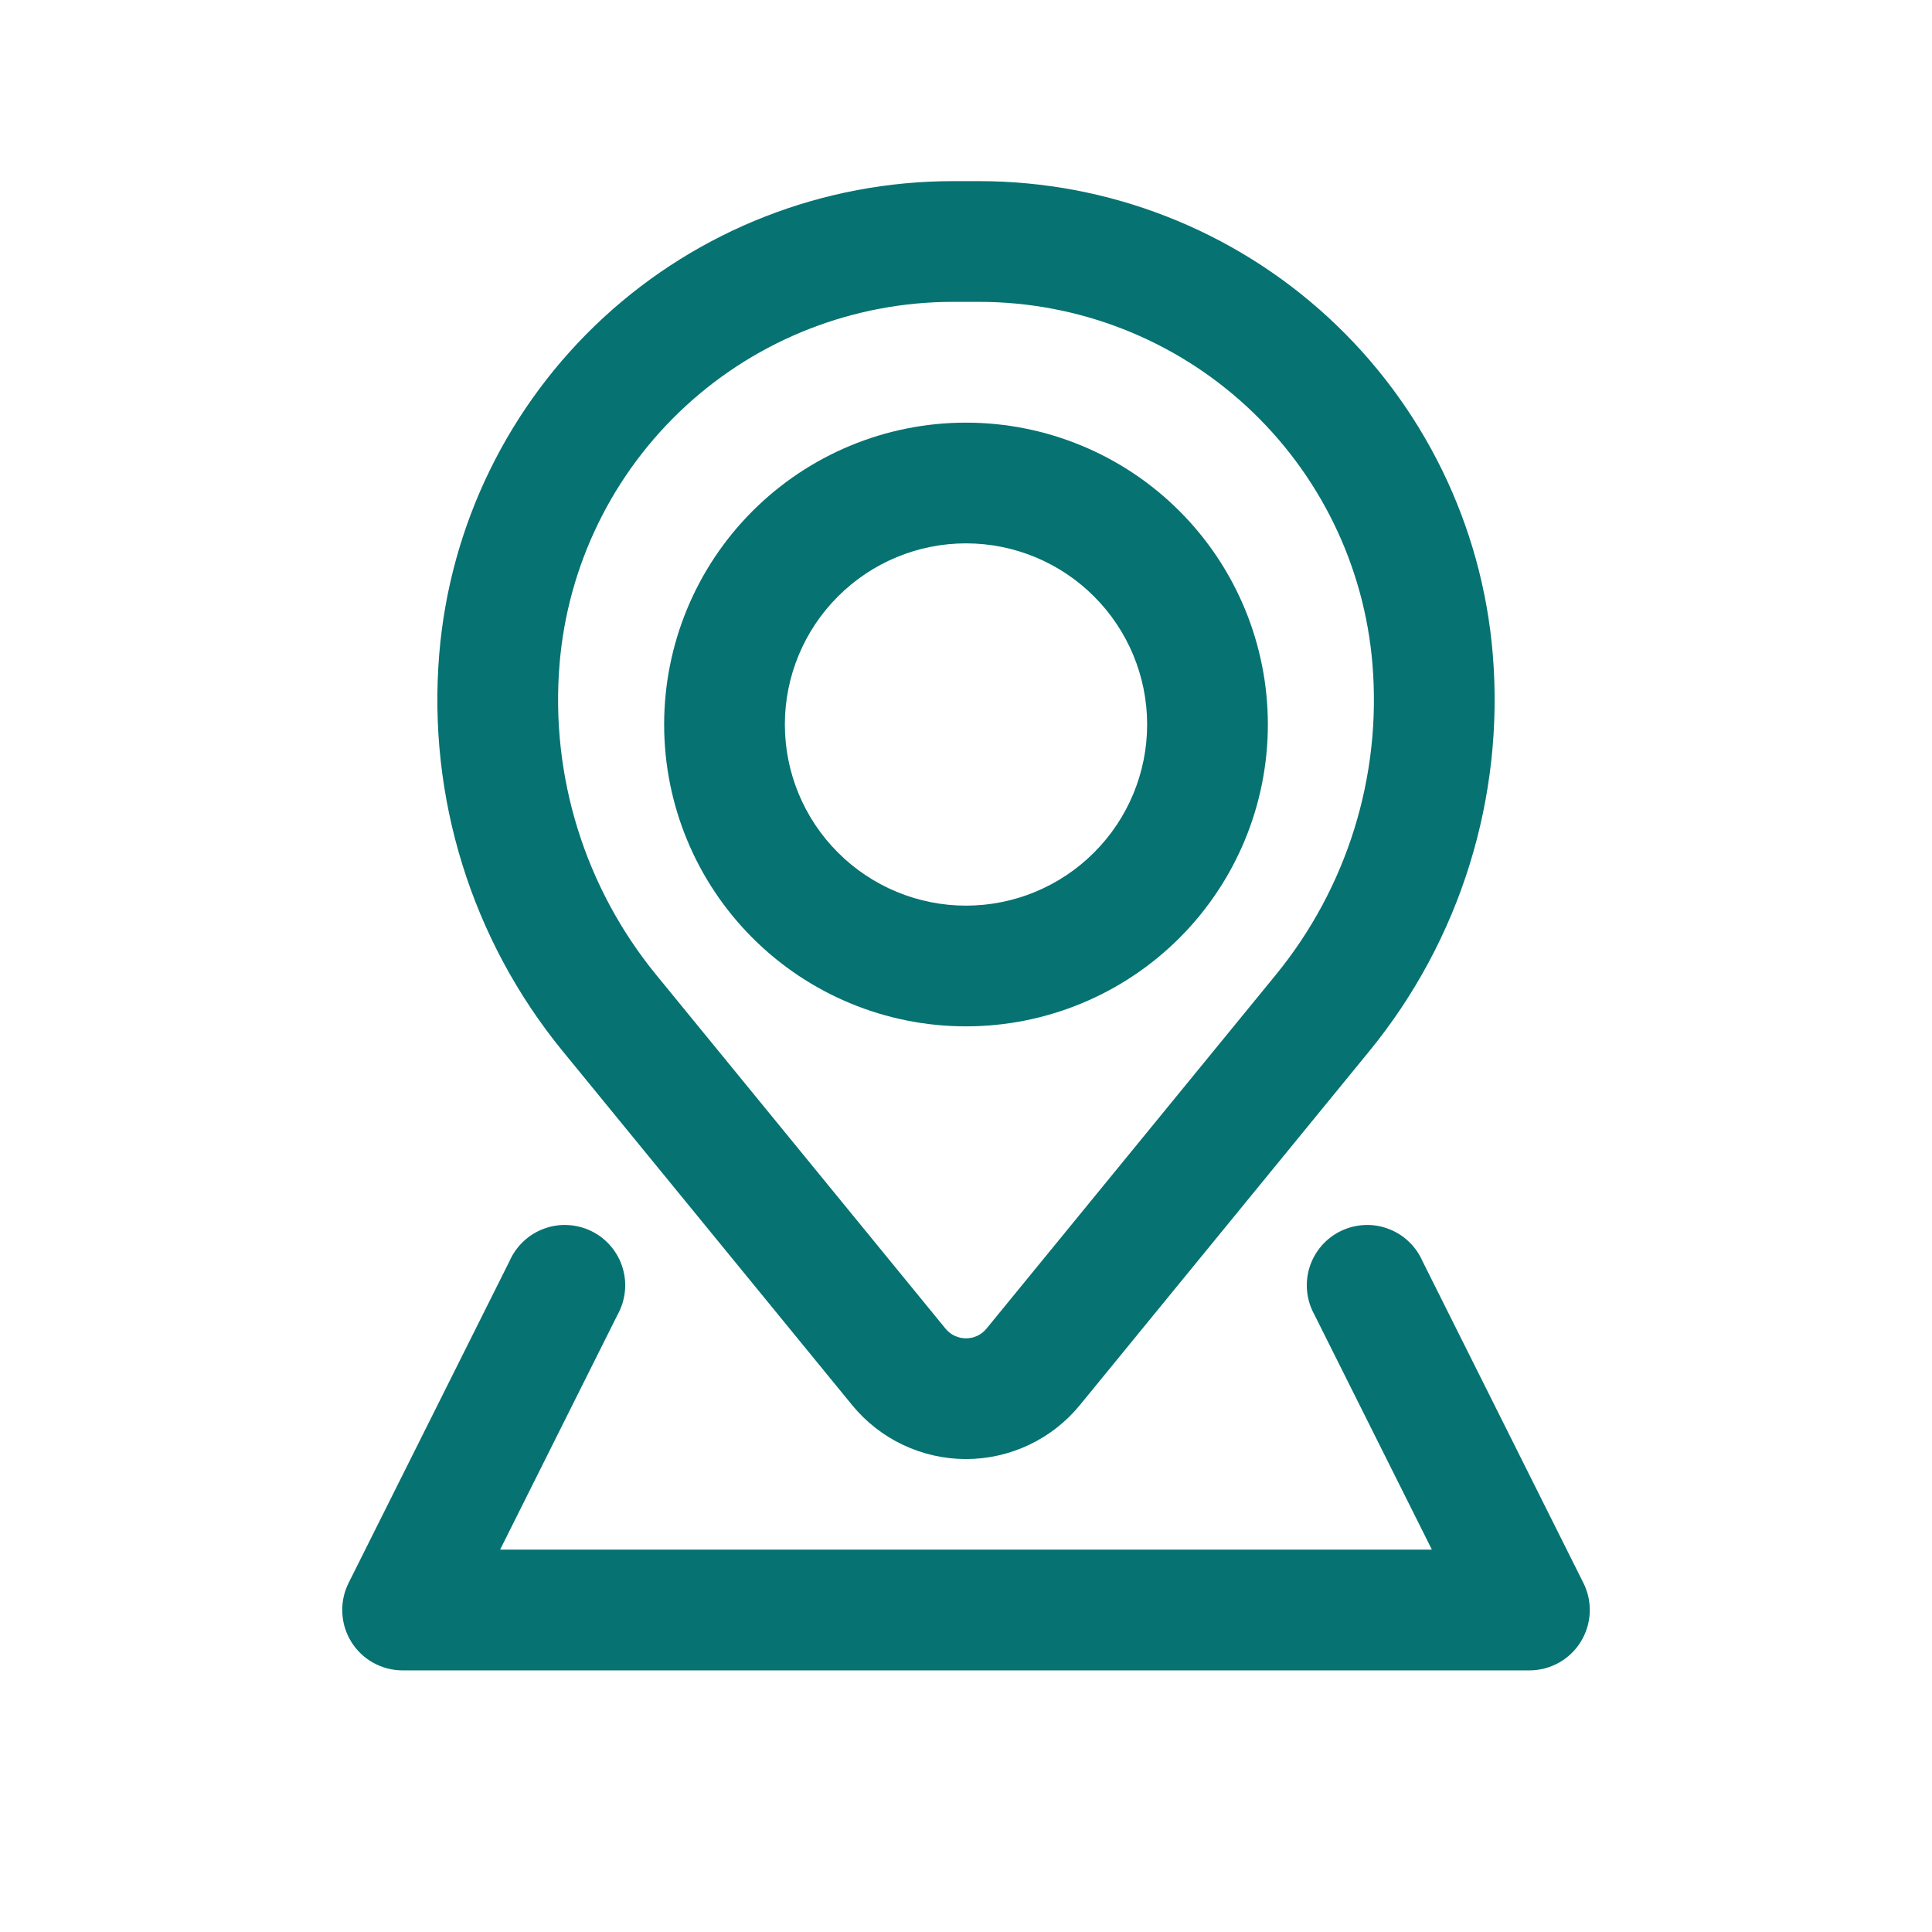
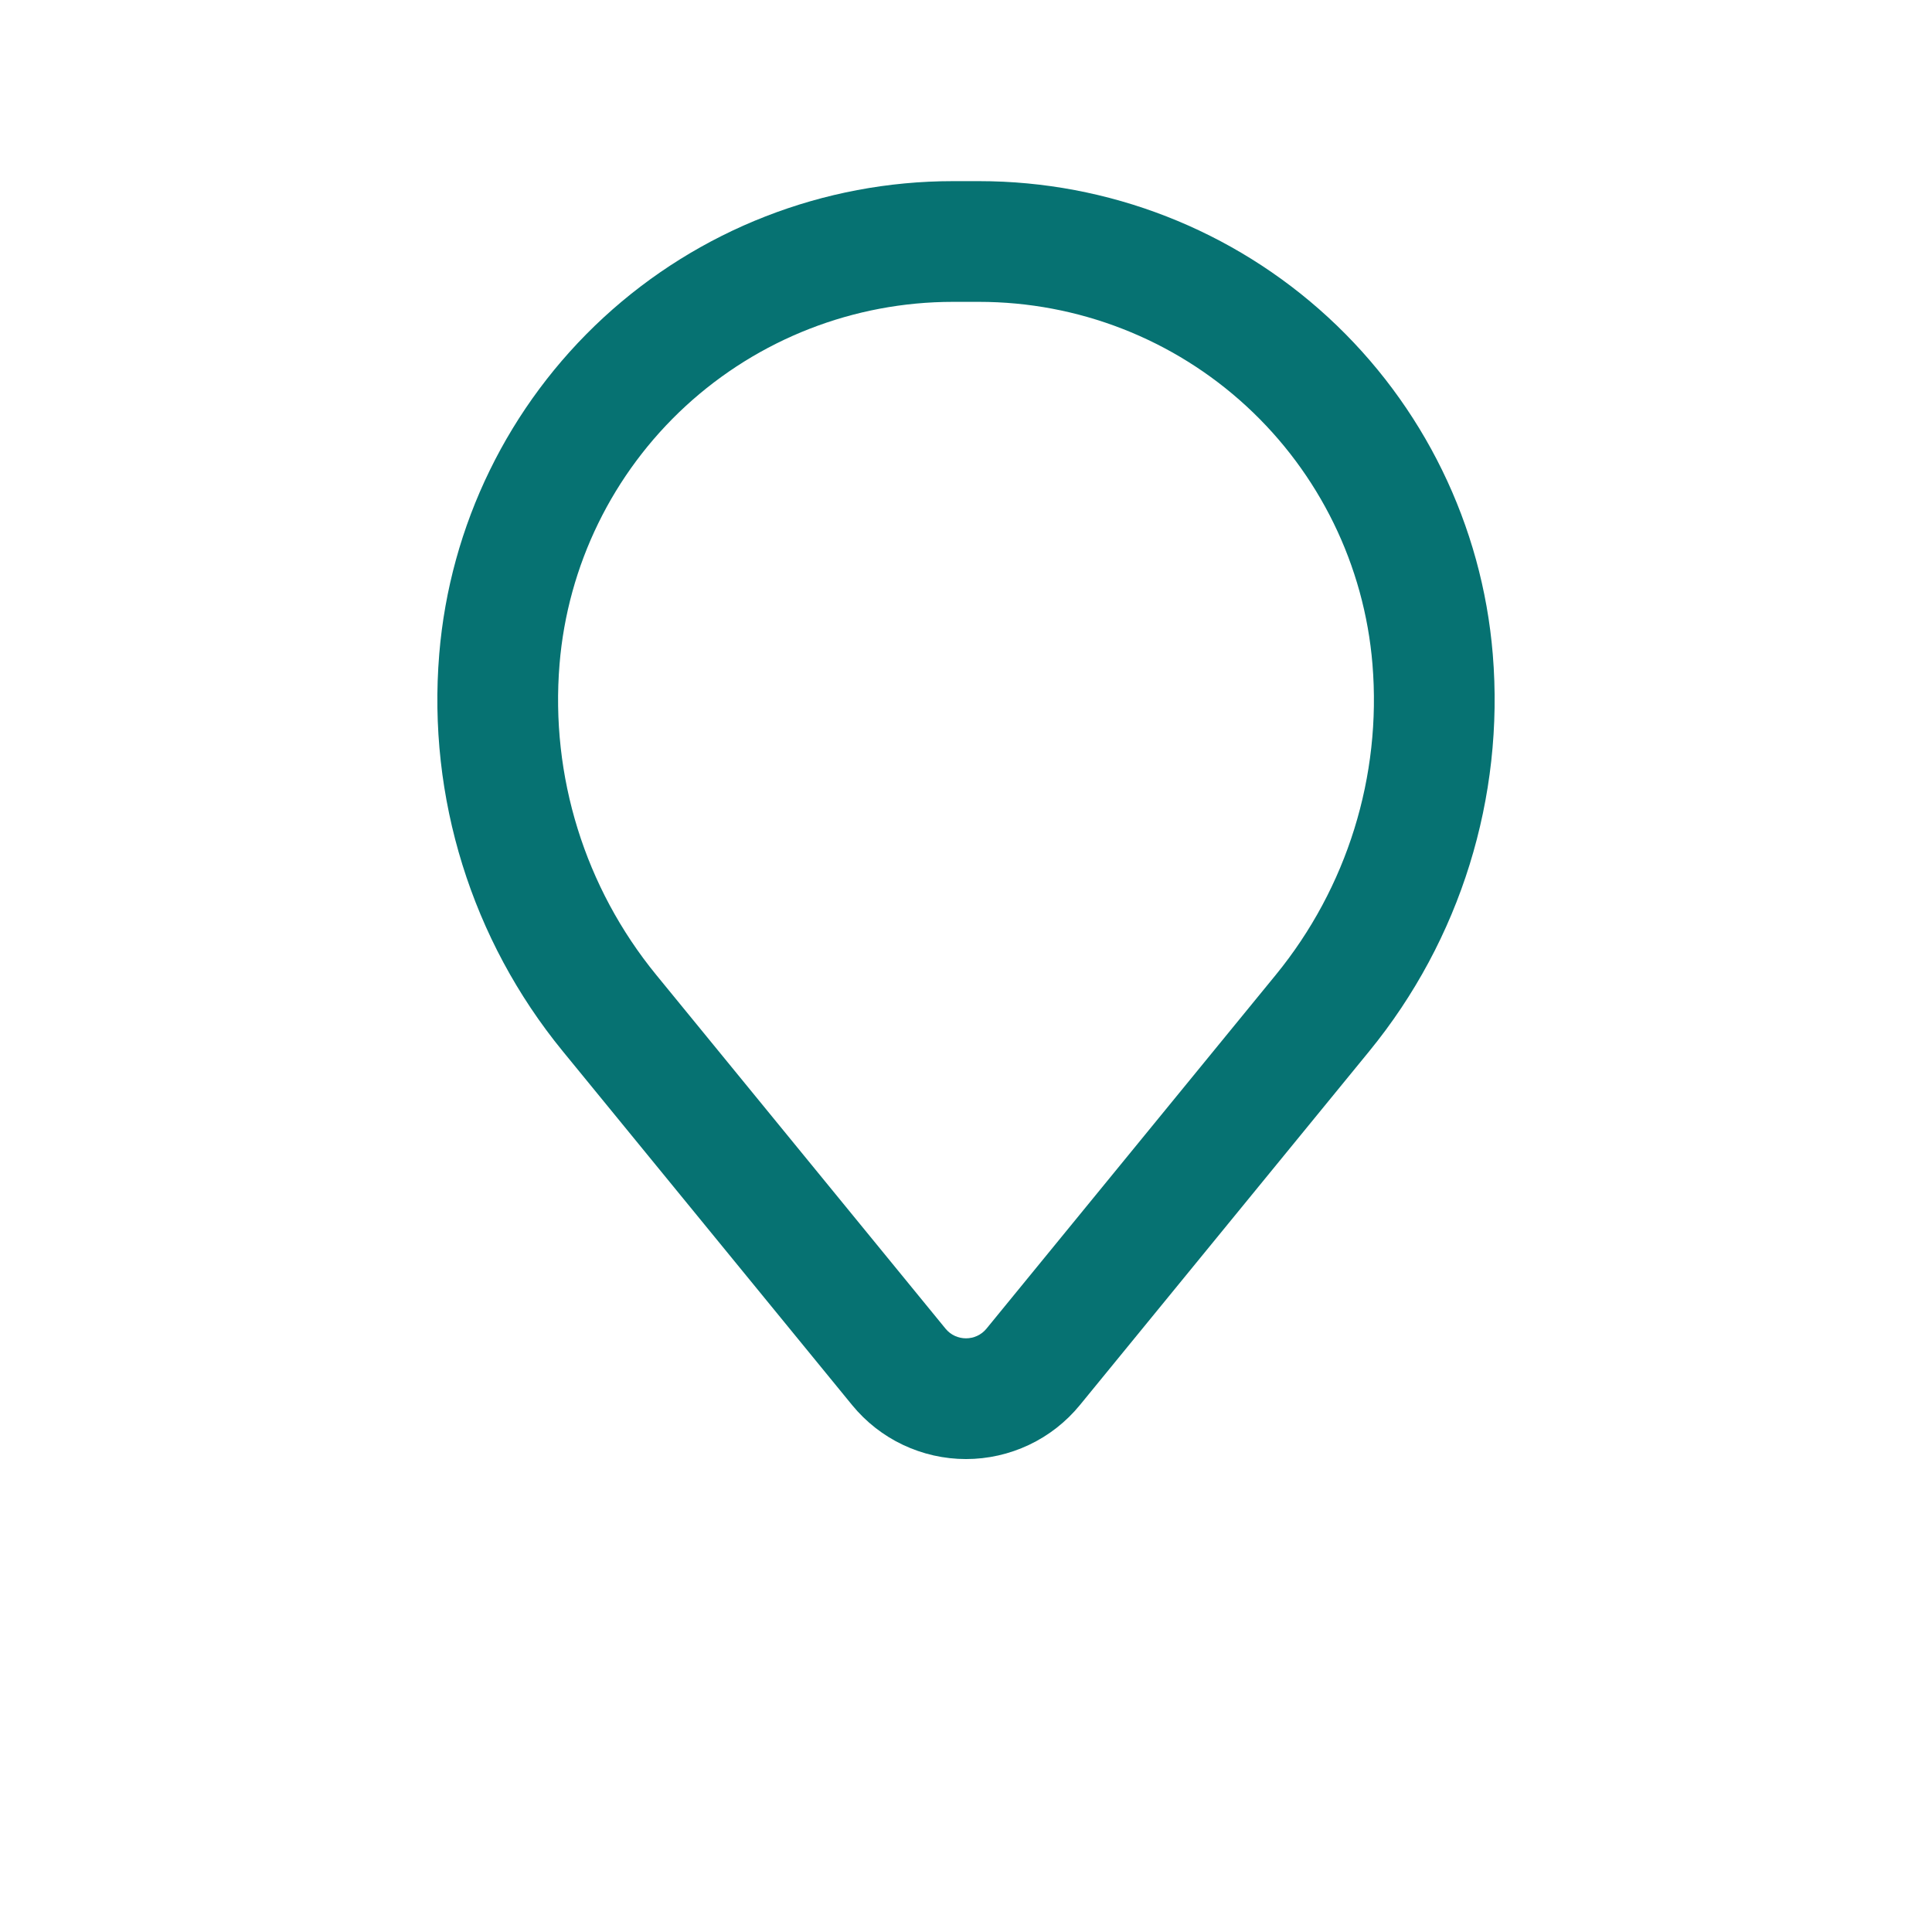
<svg xmlns="http://www.w3.org/2000/svg" width="29" height="29" viewBox="0 0 29 29" fill="none">
-   <path fill-rule="evenodd" clip-rule="evenodd" d="M9.969 10.875C9.969 9.673 10.446 8.521 11.296 7.671C12.146 6.821 13.298 6.344 14.5 6.344C15.702 6.344 16.854 6.821 17.704 7.671C18.554 8.521 19.031 9.673 19.031 10.875C19.031 12.077 18.554 13.229 17.704 14.079C16.854 14.929 15.702 15.406 14.5 15.406C13.298 15.406 12.146 14.929 11.296 14.079C10.446 13.229 9.969 12.077 9.969 10.875ZM14.5 8.156C13.779 8.156 13.087 8.443 12.578 8.953C12.068 9.462 11.781 10.154 11.781 10.875C11.781 11.596 12.068 12.288 12.578 12.797C13.087 13.307 13.779 13.594 14.5 13.594C15.221 13.594 15.913 13.307 16.422 12.797C16.932 12.288 17.219 11.596 17.219 10.875C17.219 10.154 16.932 9.462 16.422 8.953C15.913 8.443 15.221 8.156 14.5 8.156Z" fill="#067272" />
  <path fill-rule="evenodd" clip-rule="evenodd" d="M6.593 9.82C6.752 7.885 7.634 6.08 9.062 4.764C10.491 3.449 12.362 2.719 14.304 2.719H14.696C16.638 2.719 18.509 3.449 19.937 4.764C21.366 6.08 22.248 7.885 22.407 9.82C22.584 11.971 21.92 14.107 20.554 15.778L16.21 21.09C16.003 21.343 15.742 21.548 15.446 21.688C15.15 21.828 14.827 21.901 14.5 21.901C14.173 21.901 13.85 21.828 13.554 21.688C13.258 21.548 12.997 21.343 12.79 21.09L8.446 15.778C7.08 14.108 6.416 11.972 6.593 9.821V9.82ZM14.304 4.531C12.817 4.531 11.384 5.09 10.29 6.097C9.196 7.105 8.521 8.487 8.399 9.969C8.26 11.652 8.78 13.324 9.849 14.632L14.193 19.944C14.351 20.137 14.649 20.137 14.807 19.944L19.151 14.632C20.22 13.324 20.74 11.652 20.601 9.969C20.479 8.487 19.803 7.105 18.709 6.097C17.616 5.09 16.183 4.531 14.696 4.531H14.304Z" fill="#067272" />
-   <path d="M9.268 19.738C9.328 19.631 9.366 19.513 9.379 19.391C9.393 19.269 9.381 19.145 9.345 19.028C9.309 18.911 9.25 18.802 9.17 18.708C9.091 18.614 8.994 18.538 8.884 18.483C8.774 18.428 8.654 18.396 8.531 18.389C8.409 18.381 8.286 18.399 8.171 18.441C8.055 18.483 7.949 18.547 7.86 18.631C7.77 18.715 7.698 18.816 7.649 18.928L5.232 23.762C5.163 23.9 5.131 24.053 5.138 24.207C5.145 24.362 5.191 24.512 5.272 24.643C5.353 24.774 5.466 24.883 5.601 24.958C5.736 25.033 5.887 25.073 6.042 25.073H22.958C23.113 25.073 23.264 25.033 23.399 24.958C23.534 24.883 23.647 24.774 23.728 24.643C23.809 24.512 23.855 24.362 23.863 24.207C23.869 24.053 23.837 23.9 23.768 23.762L21.351 18.928C21.302 18.816 21.23 18.715 21.14 18.631C21.051 18.547 20.945 18.483 20.829 18.441C20.714 18.399 20.591 18.381 20.469 18.389C20.346 18.396 20.226 18.428 20.116 18.483C20.007 18.538 19.909 18.614 19.83 18.708C19.75 18.802 19.691 18.911 19.655 19.028C19.619 19.145 19.608 19.269 19.621 19.391C19.634 19.513 19.672 19.631 19.732 19.738L21.493 23.26H7.507L9.268 19.738Z" fill="#067272" />
</svg>